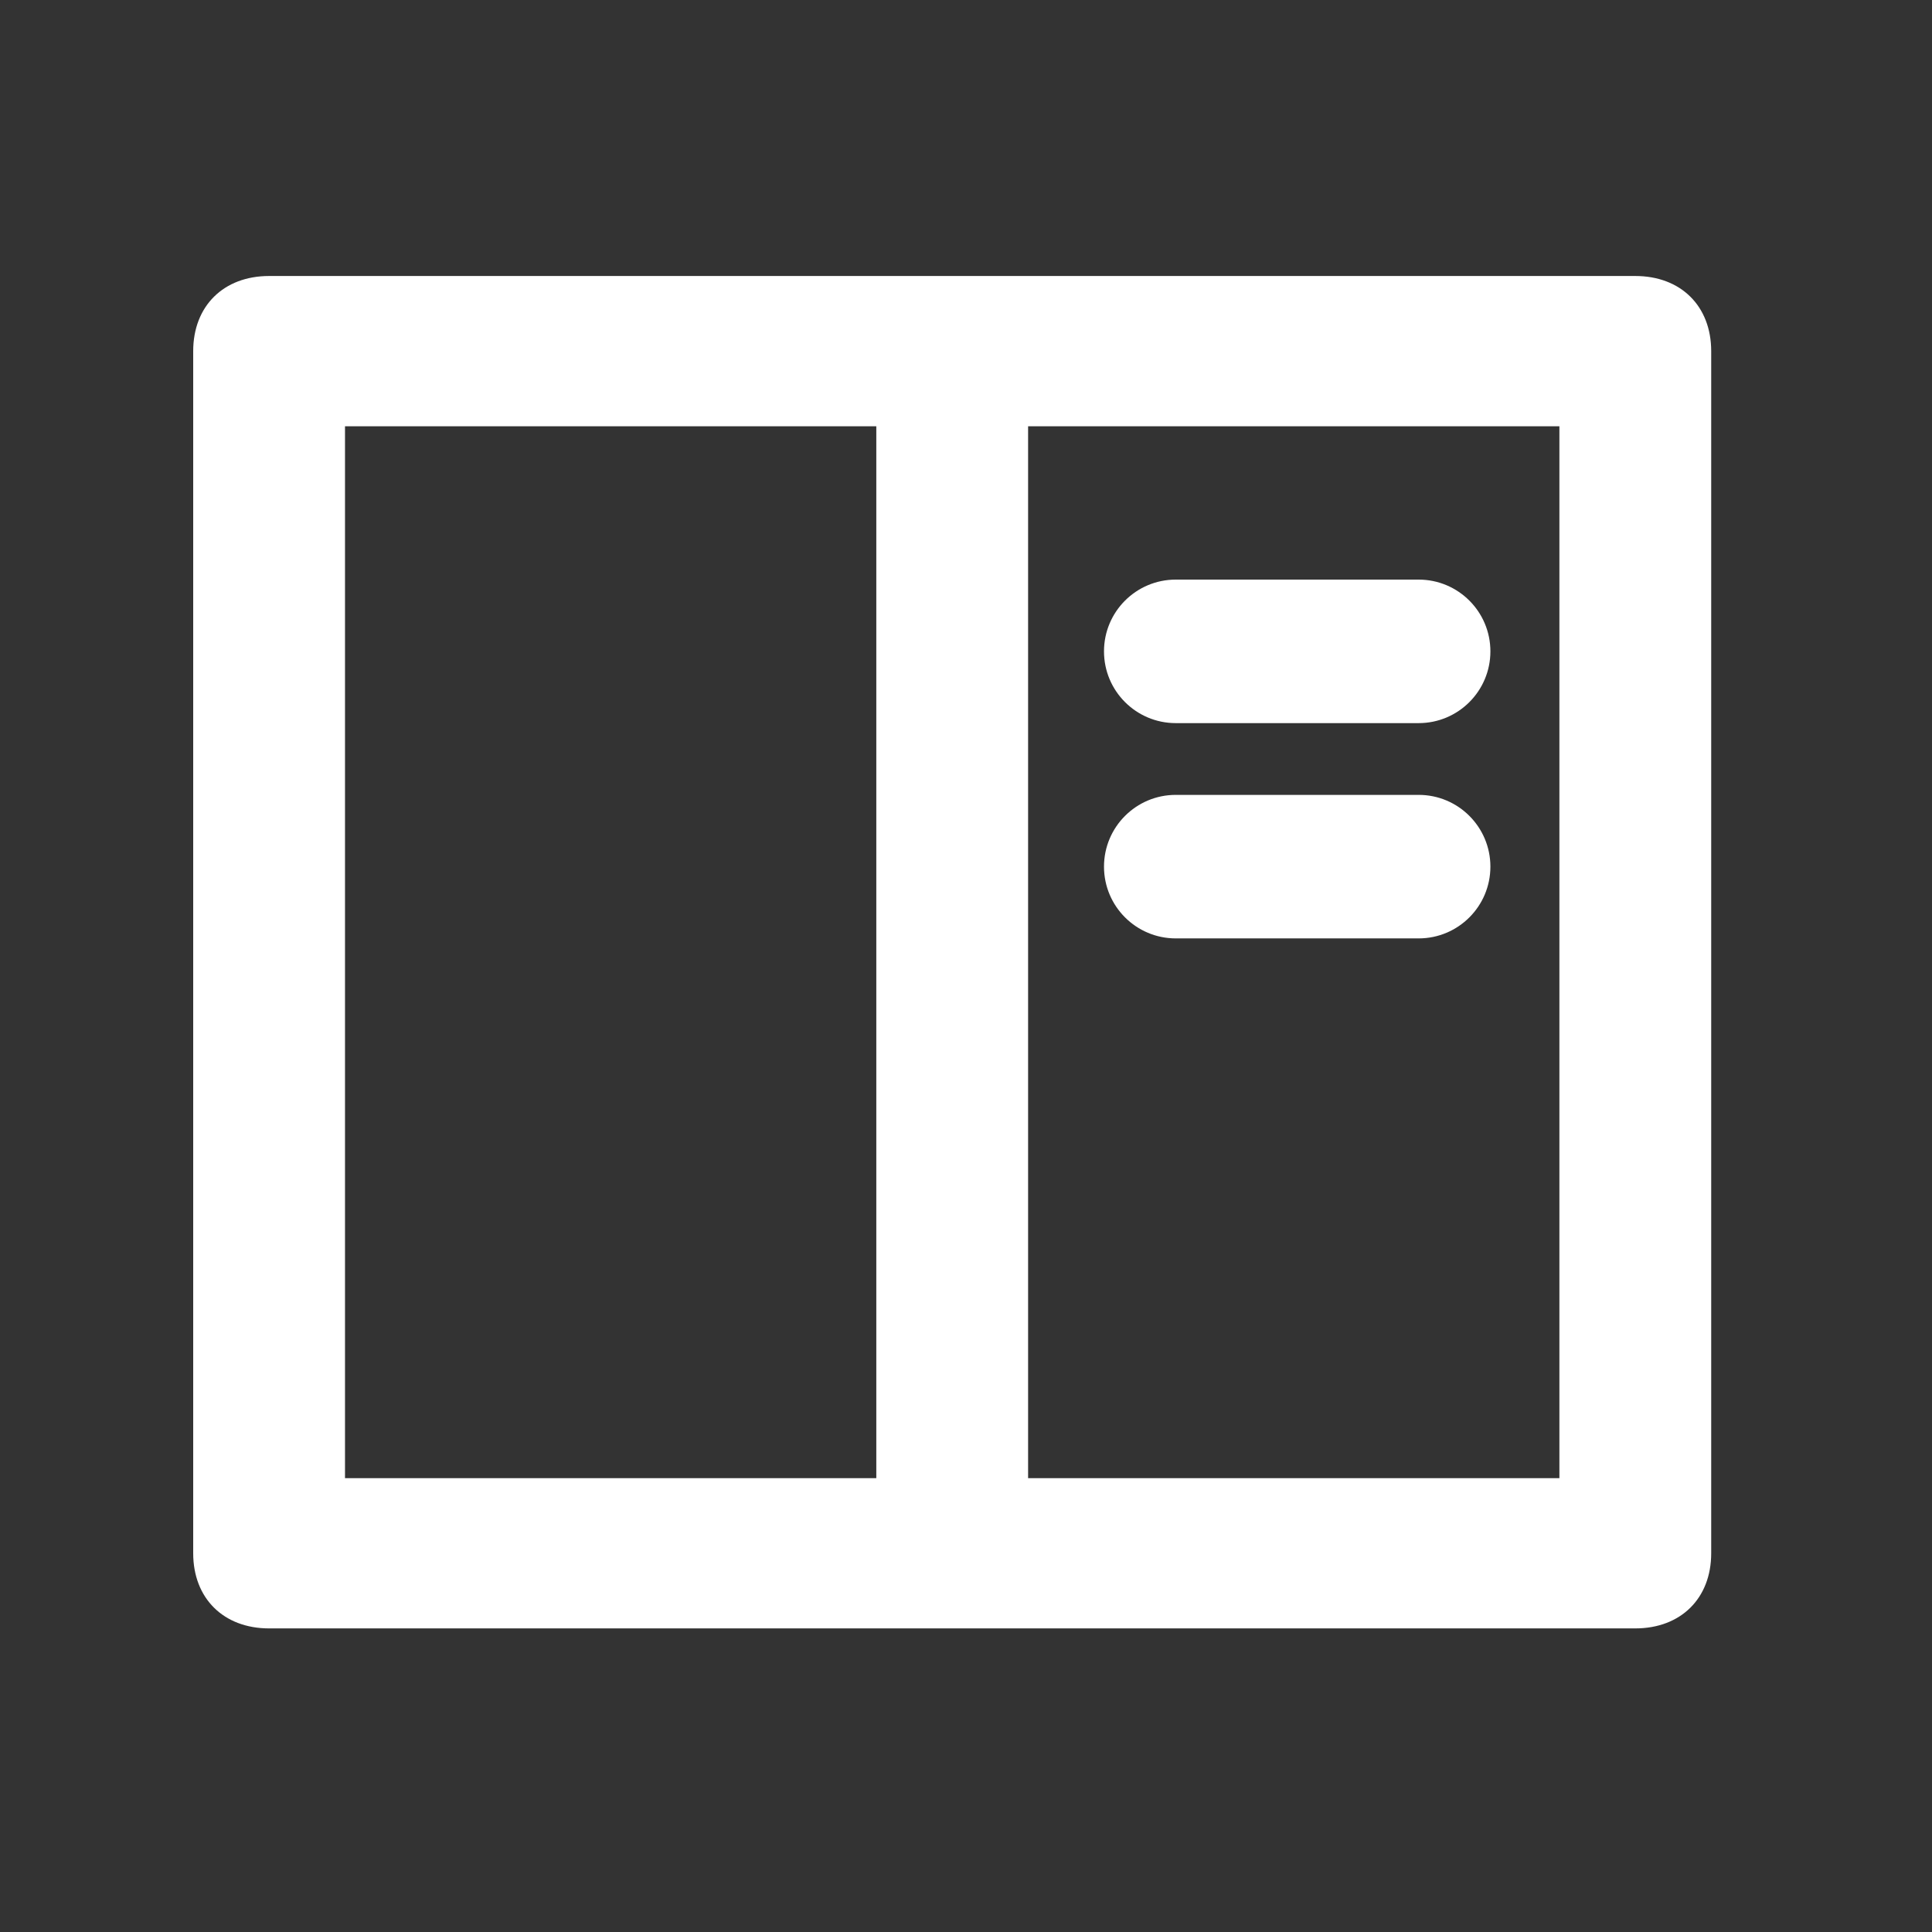
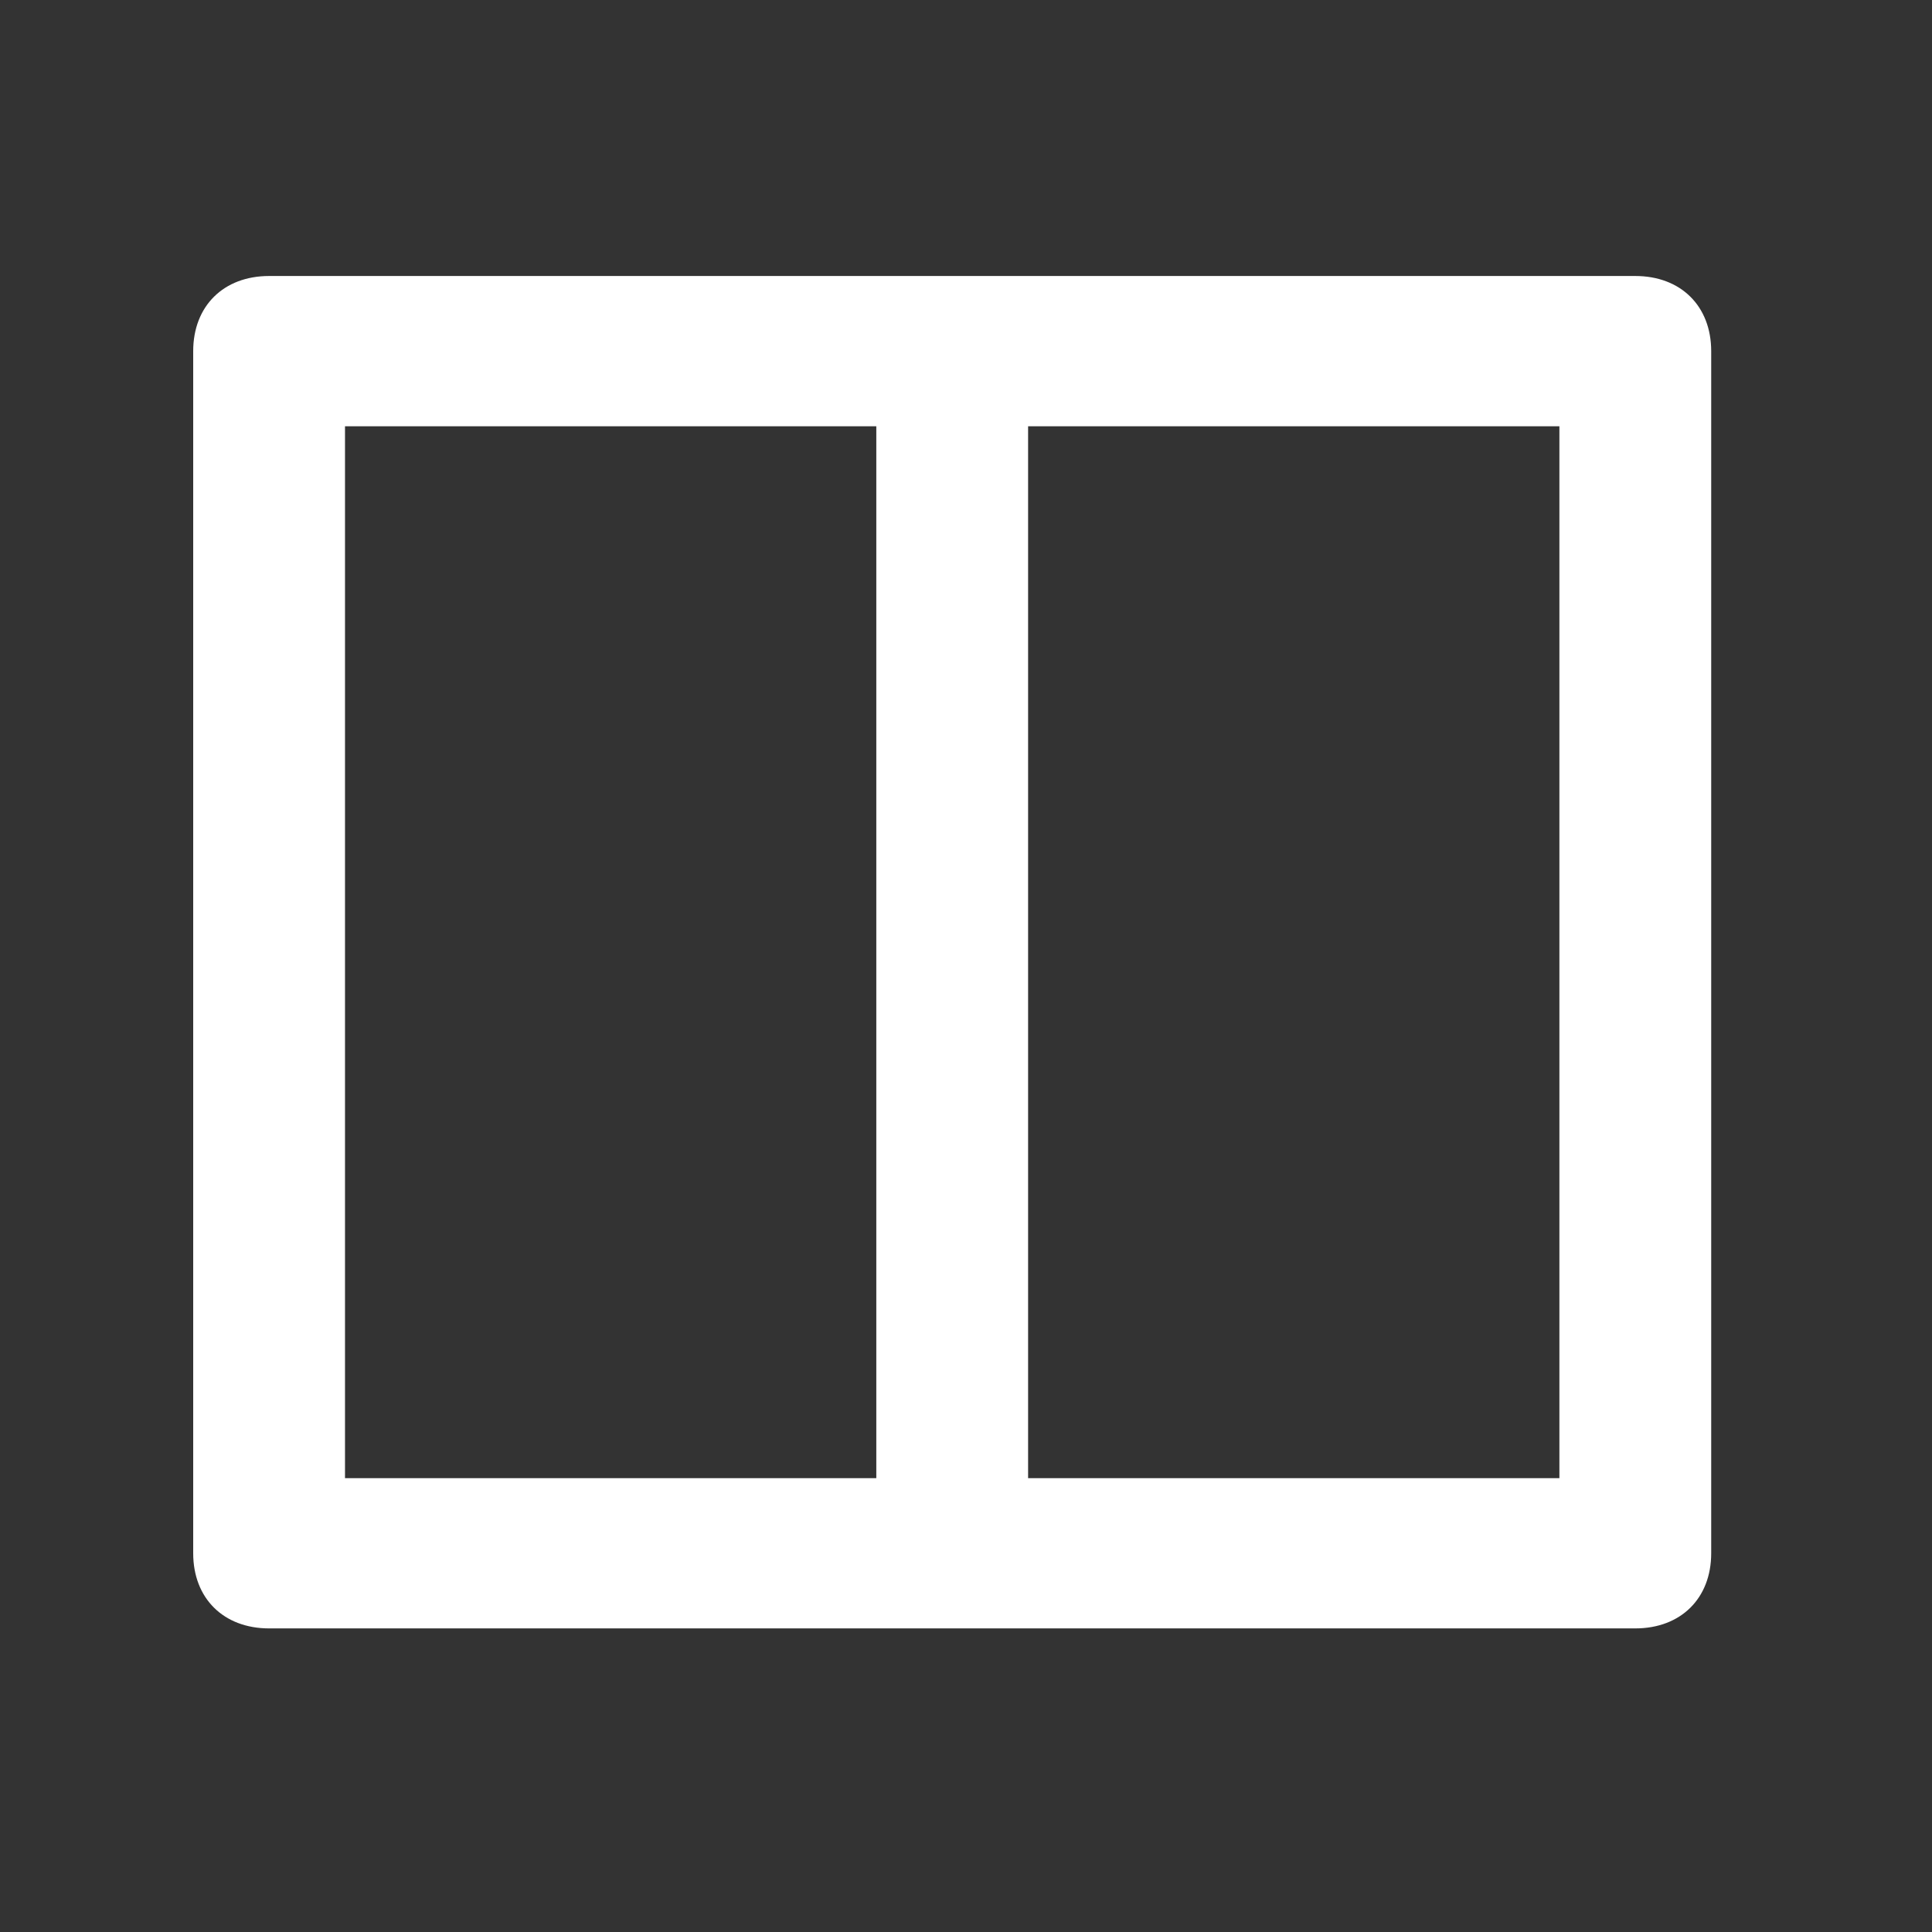
<svg xmlns="http://www.w3.org/2000/svg" width="70" height="70" viewBox="0 0 70 70" fill="none">
  <rect x="0" y="0" width="70" height="70" fill="#333333" stroke="none" />
-   <path d="M40 23.6C40 22.164 41.164 21 42.6 21H51.4C52.836 21 54 22.164 54 23.6C54 25.036 52.836 26.2 51.4 26.2H42.6C41.164 26.2 40 25.036 40 23.6ZM40 31.4C40 29.964 41.164 28.8 42.6 28.8H51.4C52.836 28.8 54 29.964 54 31.4C54 32.836 52.836 34 51.4 34H42.6C41.164 34 40 32.836 40 31.4Z" fill="white" />
  <path d="M59.25 10H9.75C8.1 10 7 11.089 7 12.722V56.278C7 57.911 8.1 59 9.75 59H59.25C60.9 59 62 57.911 62 56.278V12.722C62 11.089 60.9 10 59.25 10ZM31.75 53.556H12.5V15.444H31.75V53.556ZM56.5 53.556H37.25V15.444H56.5V53.556Z" fill="white" />
</svg>